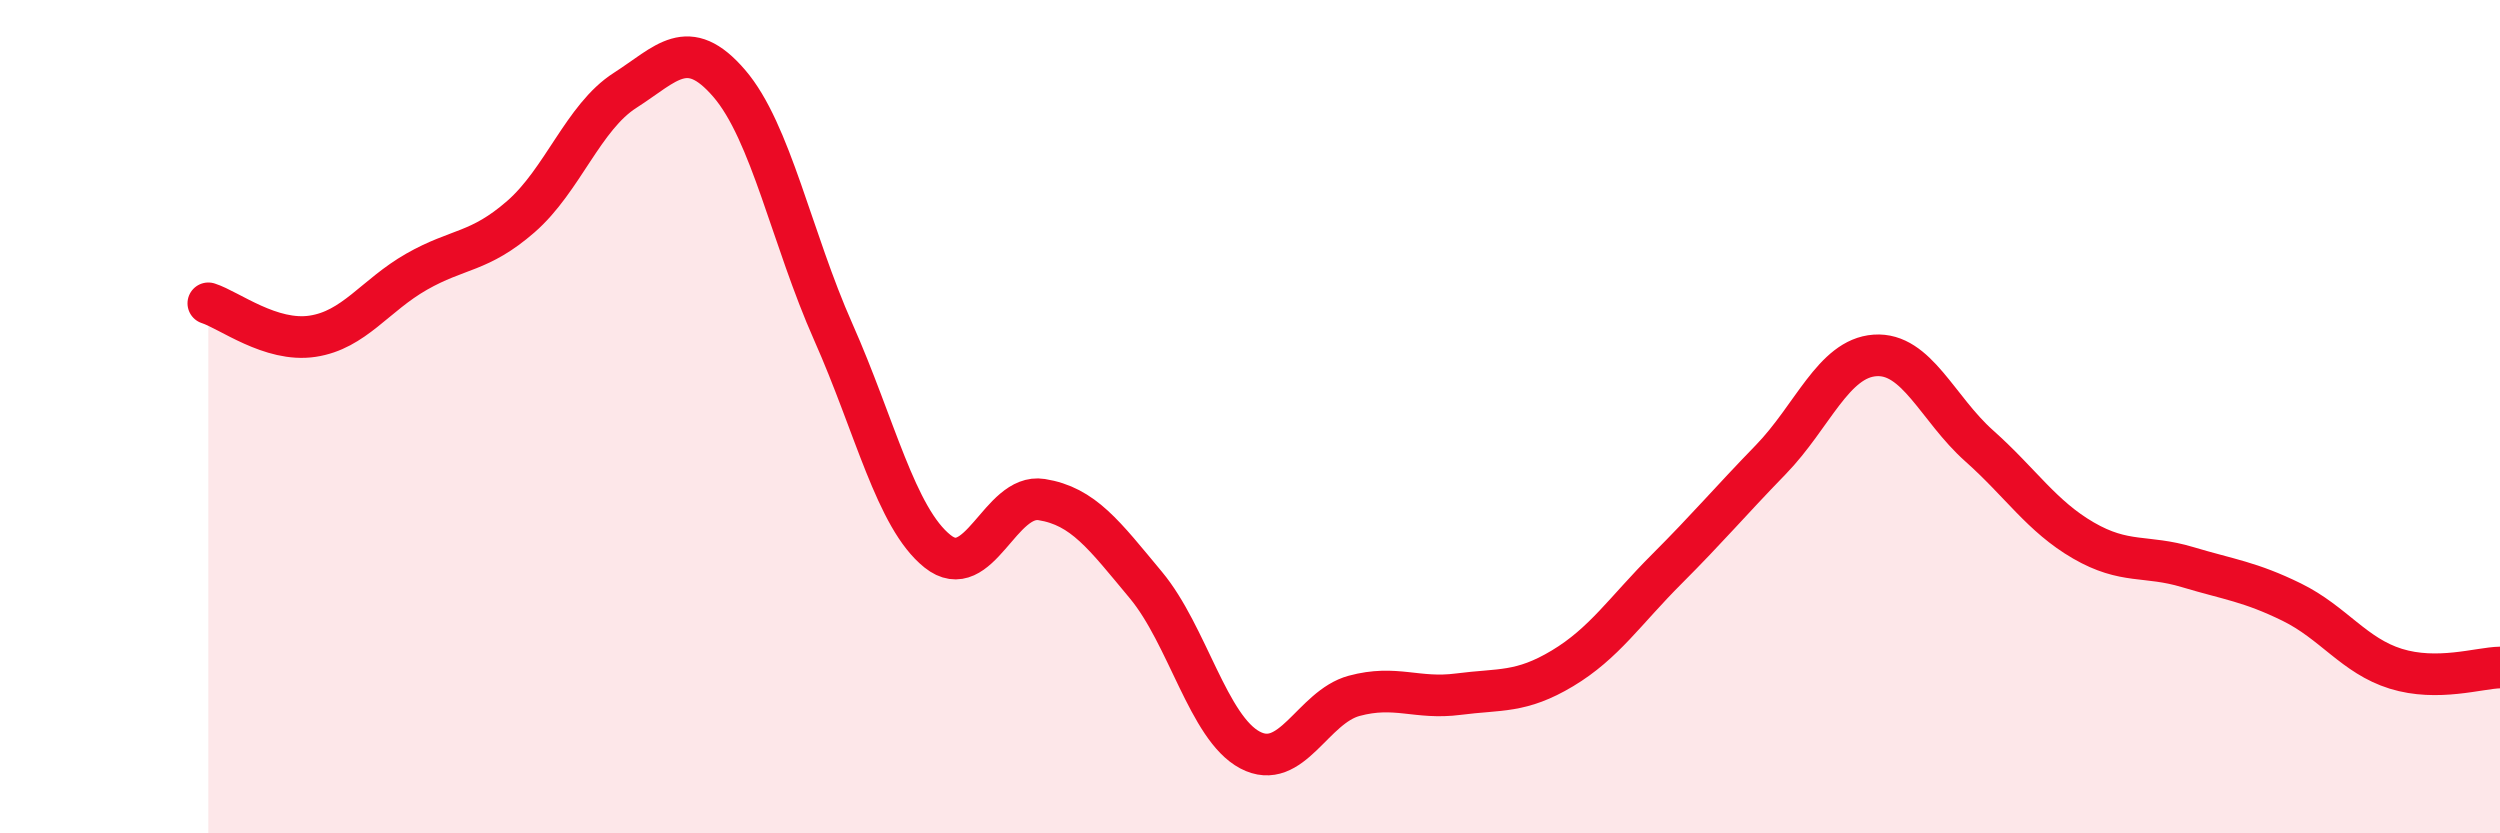
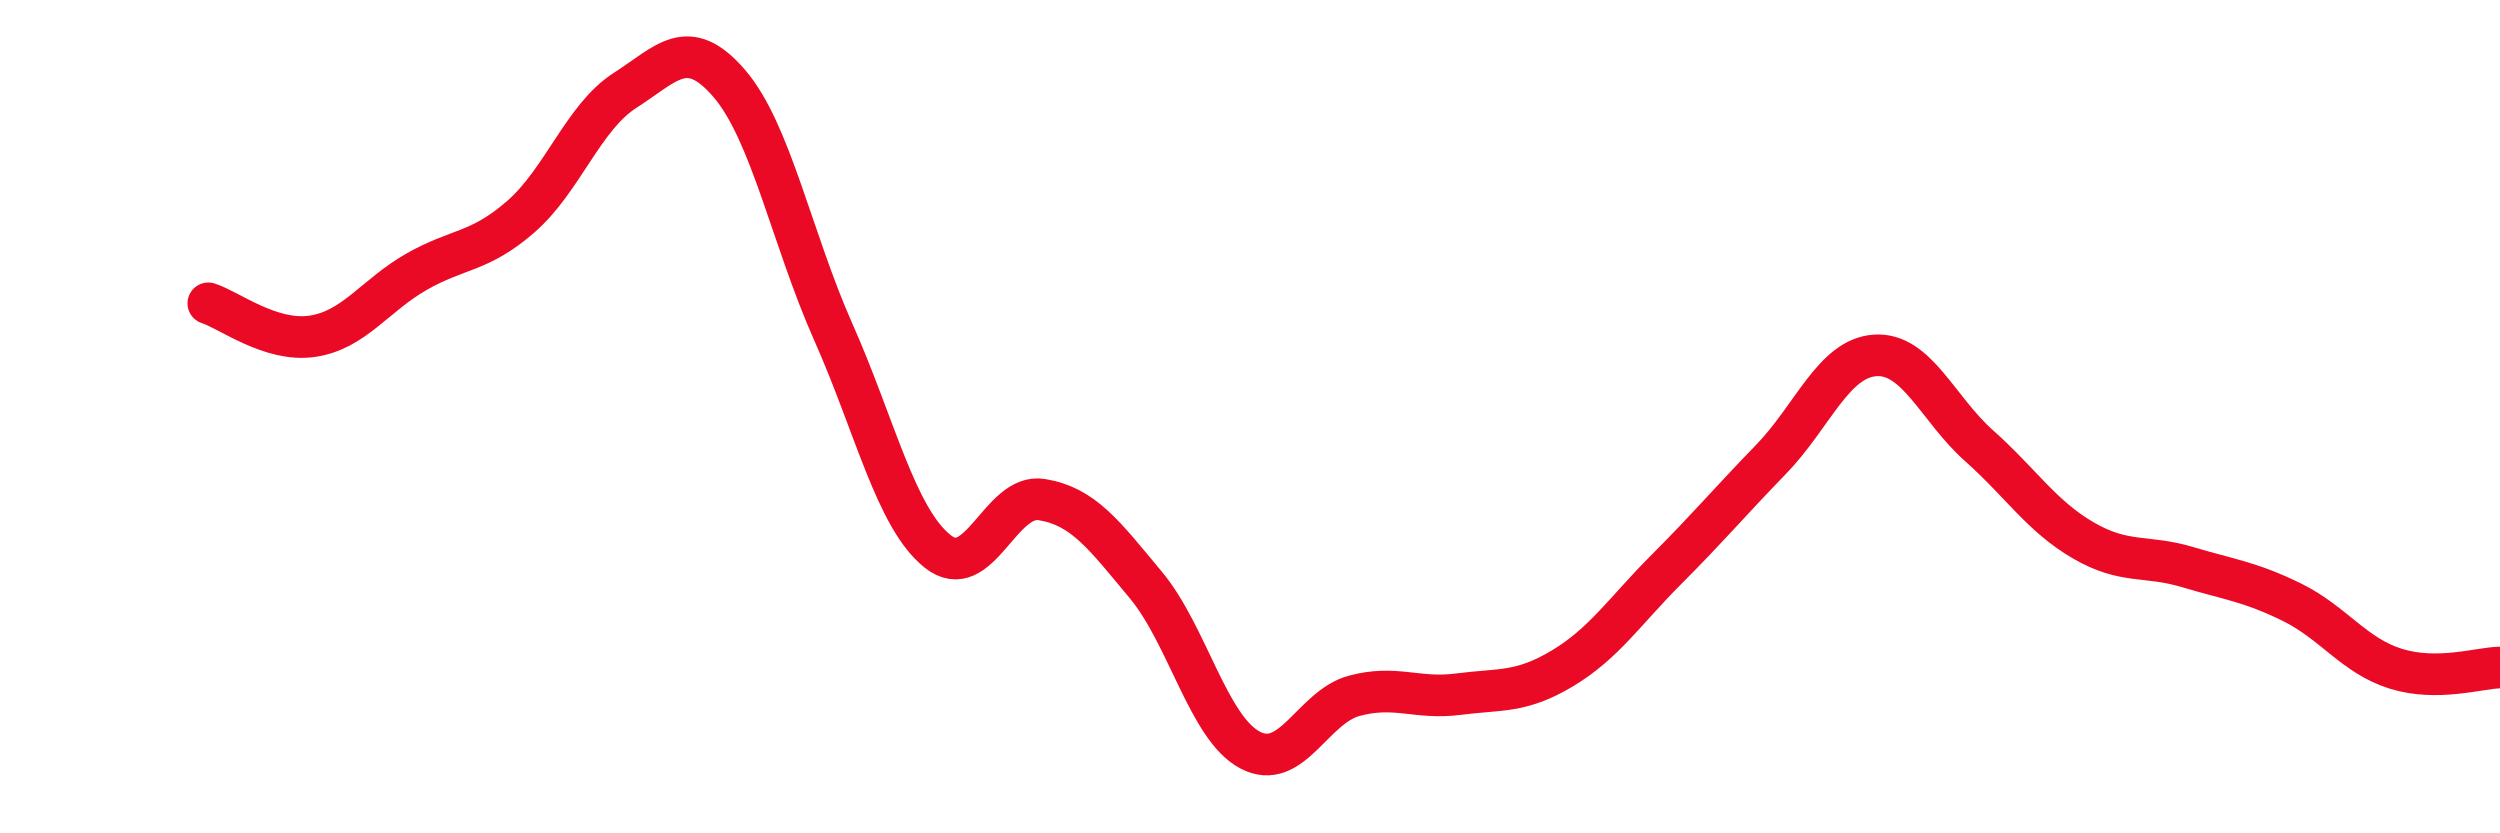
<svg xmlns="http://www.w3.org/2000/svg" width="60" height="20" viewBox="0 0 60 20">
-   <path d="M 5,7.28 C 5.5,7.44 6.5,8.22 7.5,8.07 C 8.5,7.92 9,7.09 10,6.52 C 11,5.95 11.5,6.07 12.5,5.2 C 13.5,4.33 14,2.81 15,2.17 C 16,1.53 16.5,0.84 17.5,2 C 18.5,3.16 19,5.72 20,7.97 C 21,10.22 21.5,12.43 22.5,13.23 C 23.5,14.03 24,11.83 25,11.99 C 26,12.15 26.5,12.84 27.5,14.04 C 28.5,15.24 29,17.47 30,18 C 31,18.53 31.5,16.97 32.5,16.7 C 33.5,16.43 34,16.79 35,16.66 C 36,16.53 36.5,16.64 37.5,16.04 C 38.5,15.44 39,14.66 40,13.66 C 41,12.66 41.5,12.06 42.5,11.03 C 43.5,10 44,8.6 45,8.53 C 46,8.46 46.5,9.81 47.5,10.7 C 48.5,11.59 49,12.39 50,12.97 C 51,13.55 51.5,13.31 52.5,13.61 C 53.5,13.91 54,13.96 55,14.45 C 56,14.94 56.5,15.74 57.5,16.05 C 58.5,16.36 59.5,16.03 60,16.02L60 20L5 20Z" fill="#EB0A25" opacity="0.1" stroke-linecap="round" stroke-linejoin="round" />
  <path d="M 5,7.28 C 5.5,7.44 6.5,8.22 7.5,8.07 C 8.5,7.92 9,7.09 10,6.52 C 11,5.95 11.5,6.07 12.5,5.2 C 13.5,4.33 14,2.81 15,2.17 C 16,1.53 16.5,0.84 17.5,2 C 18.5,3.16 19,5.72 20,7.97 C 21,10.22 21.5,12.43 22.5,13.23 C 23.5,14.03 24,11.83 25,11.99 C 26,12.15 26.5,12.84 27.5,14.04 C 28.5,15.24 29,17.47 30,18 C 31,18.53 31.5,16.97 32.5,16.7 C 33.5,16.43 34,16.79 35,16.66 C 36,16.53 36.5,16.64 37.5,16.04 C 38.5,15.44 39,14.66 40,13.66 C 41,12.66 41.5,12.06 42.5,11.03 C 43.5,10 44,8.6 45,8.53 C 46,8.46 46.5,9.81 47.5,10.7 C 48.5,11.59 49,12.39 50,12.97 C 51,13.55 51.5,13.31 52.5,13.61 C 53.5,13.91 54,13.96 55,14.45 C 56,14.94 56.5,15.74 57.5,16.05 C 58.5,16.36 59.5,16.03 60,16.02" stroke="#EB0A25" stroke-width="1" fill="none" stroke-linecap="round" stroke-linejoin="round" />
</svg>